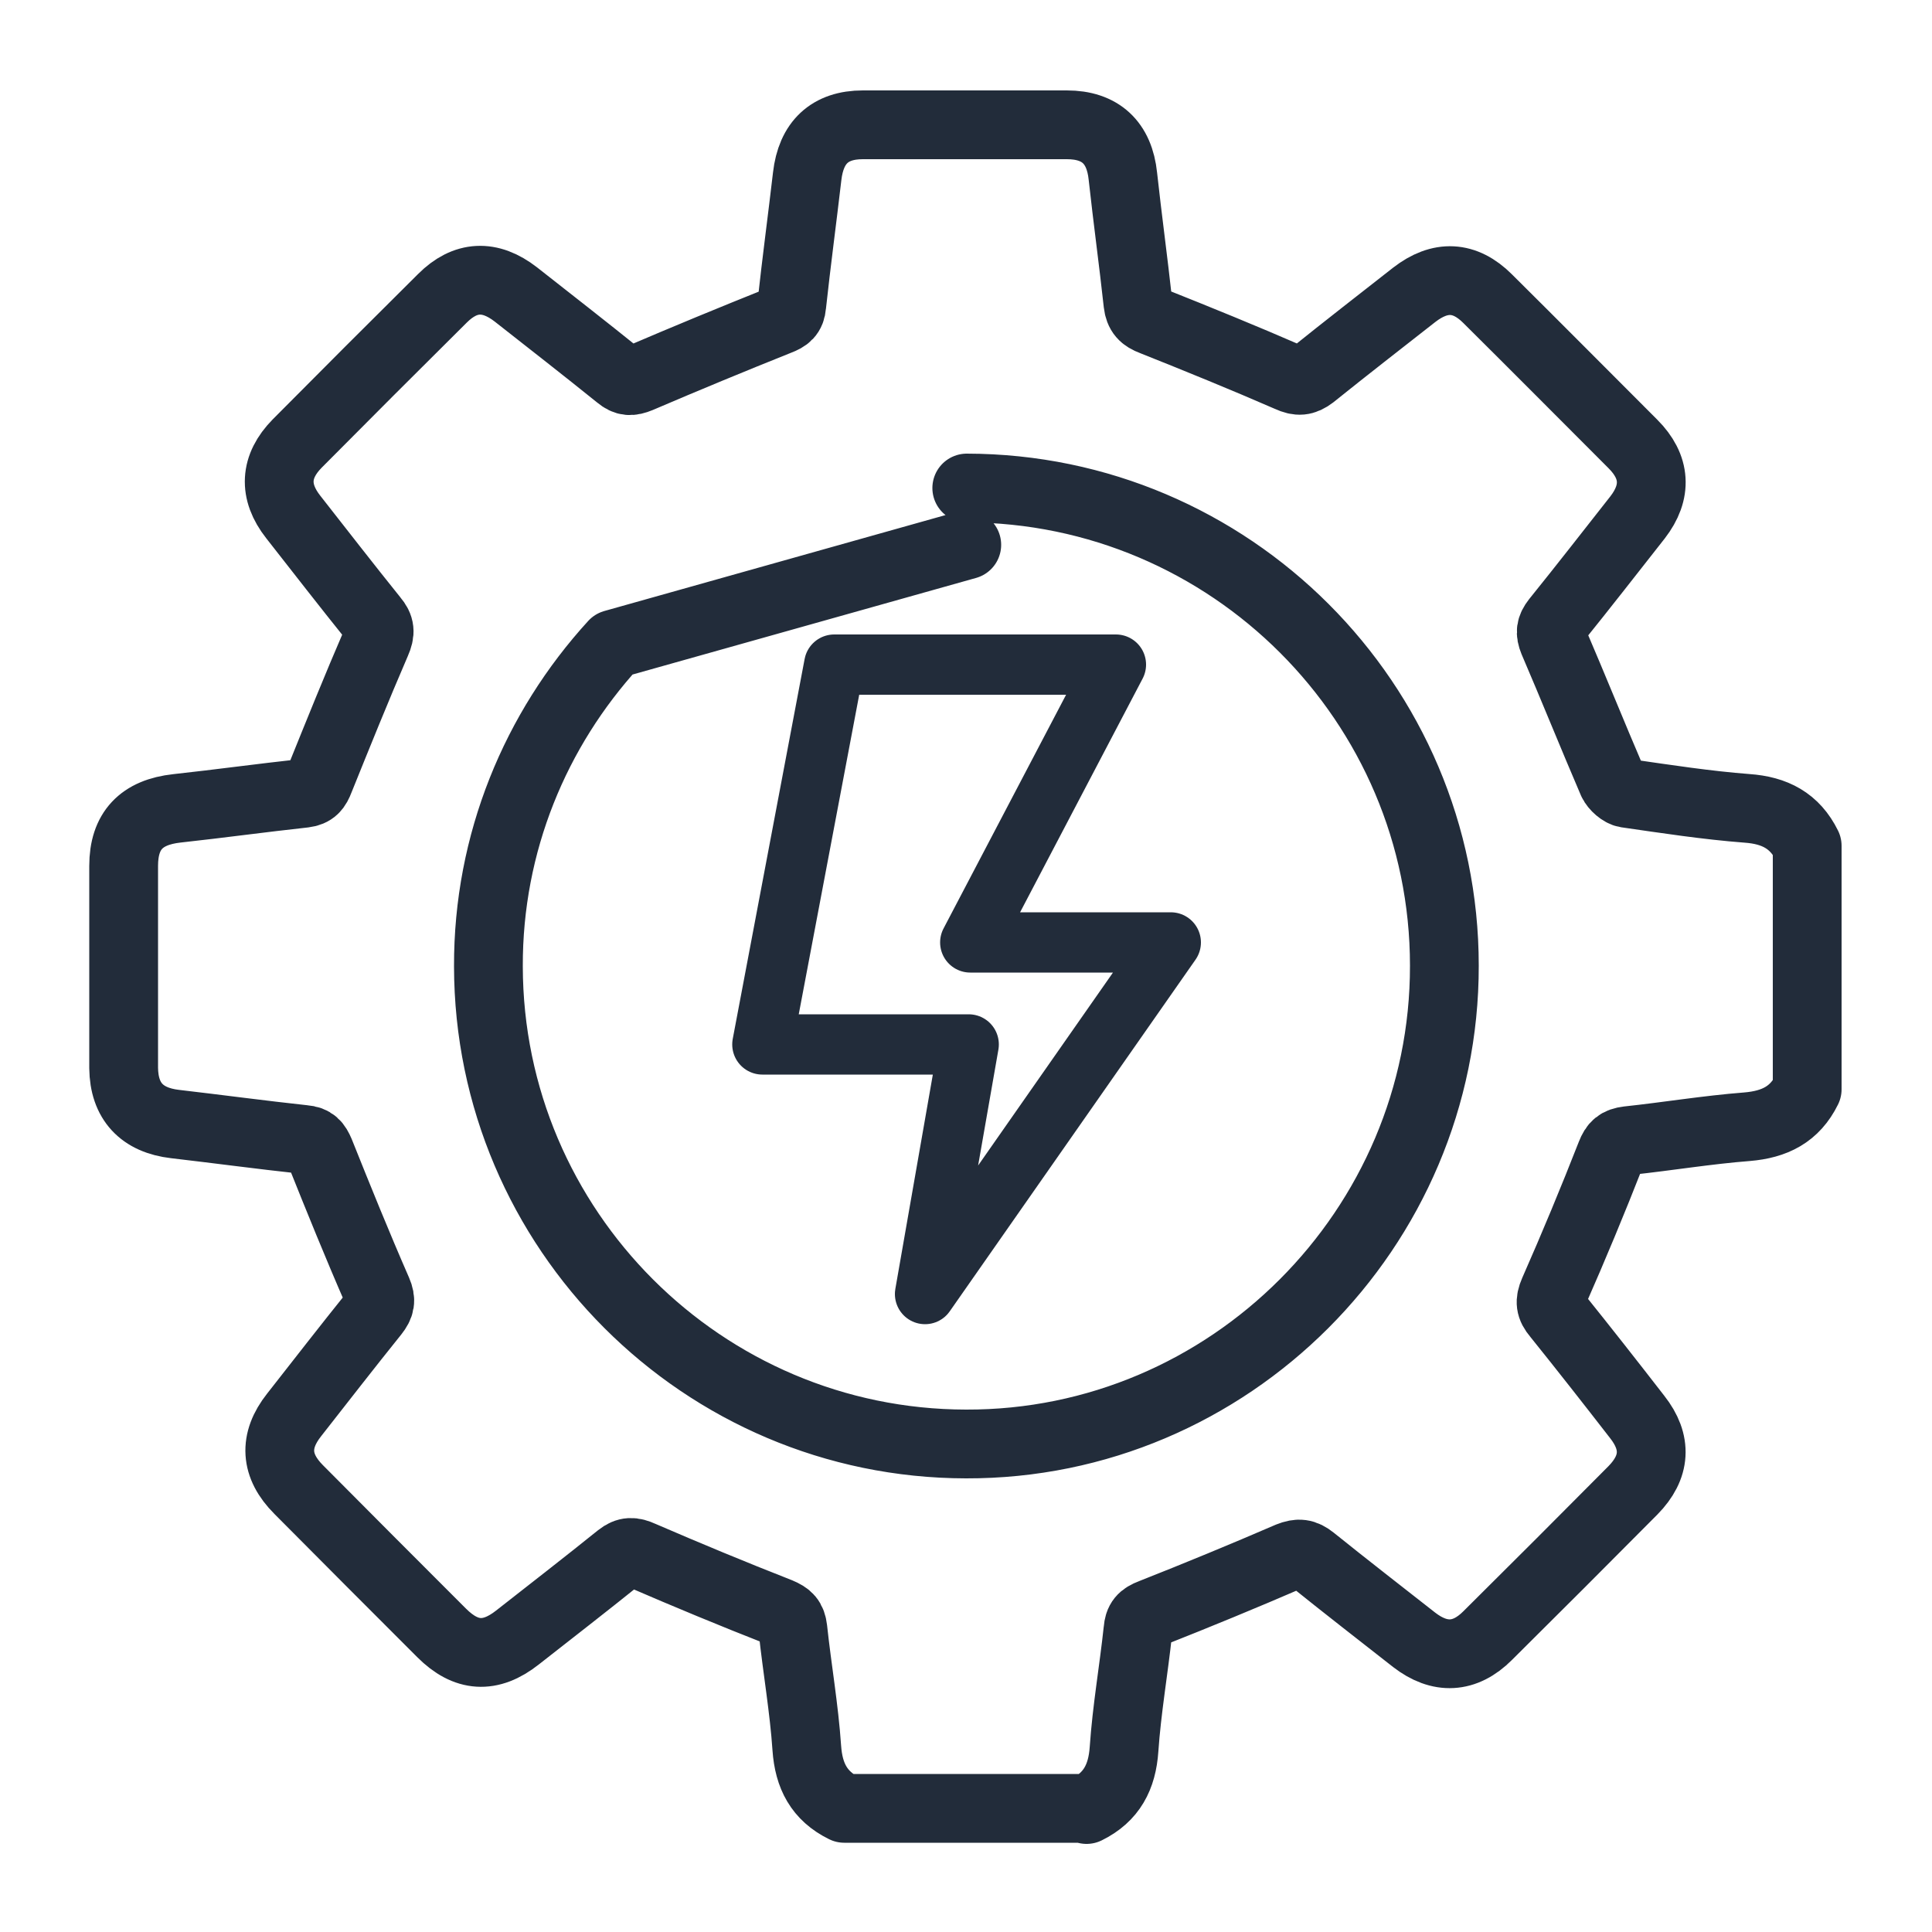
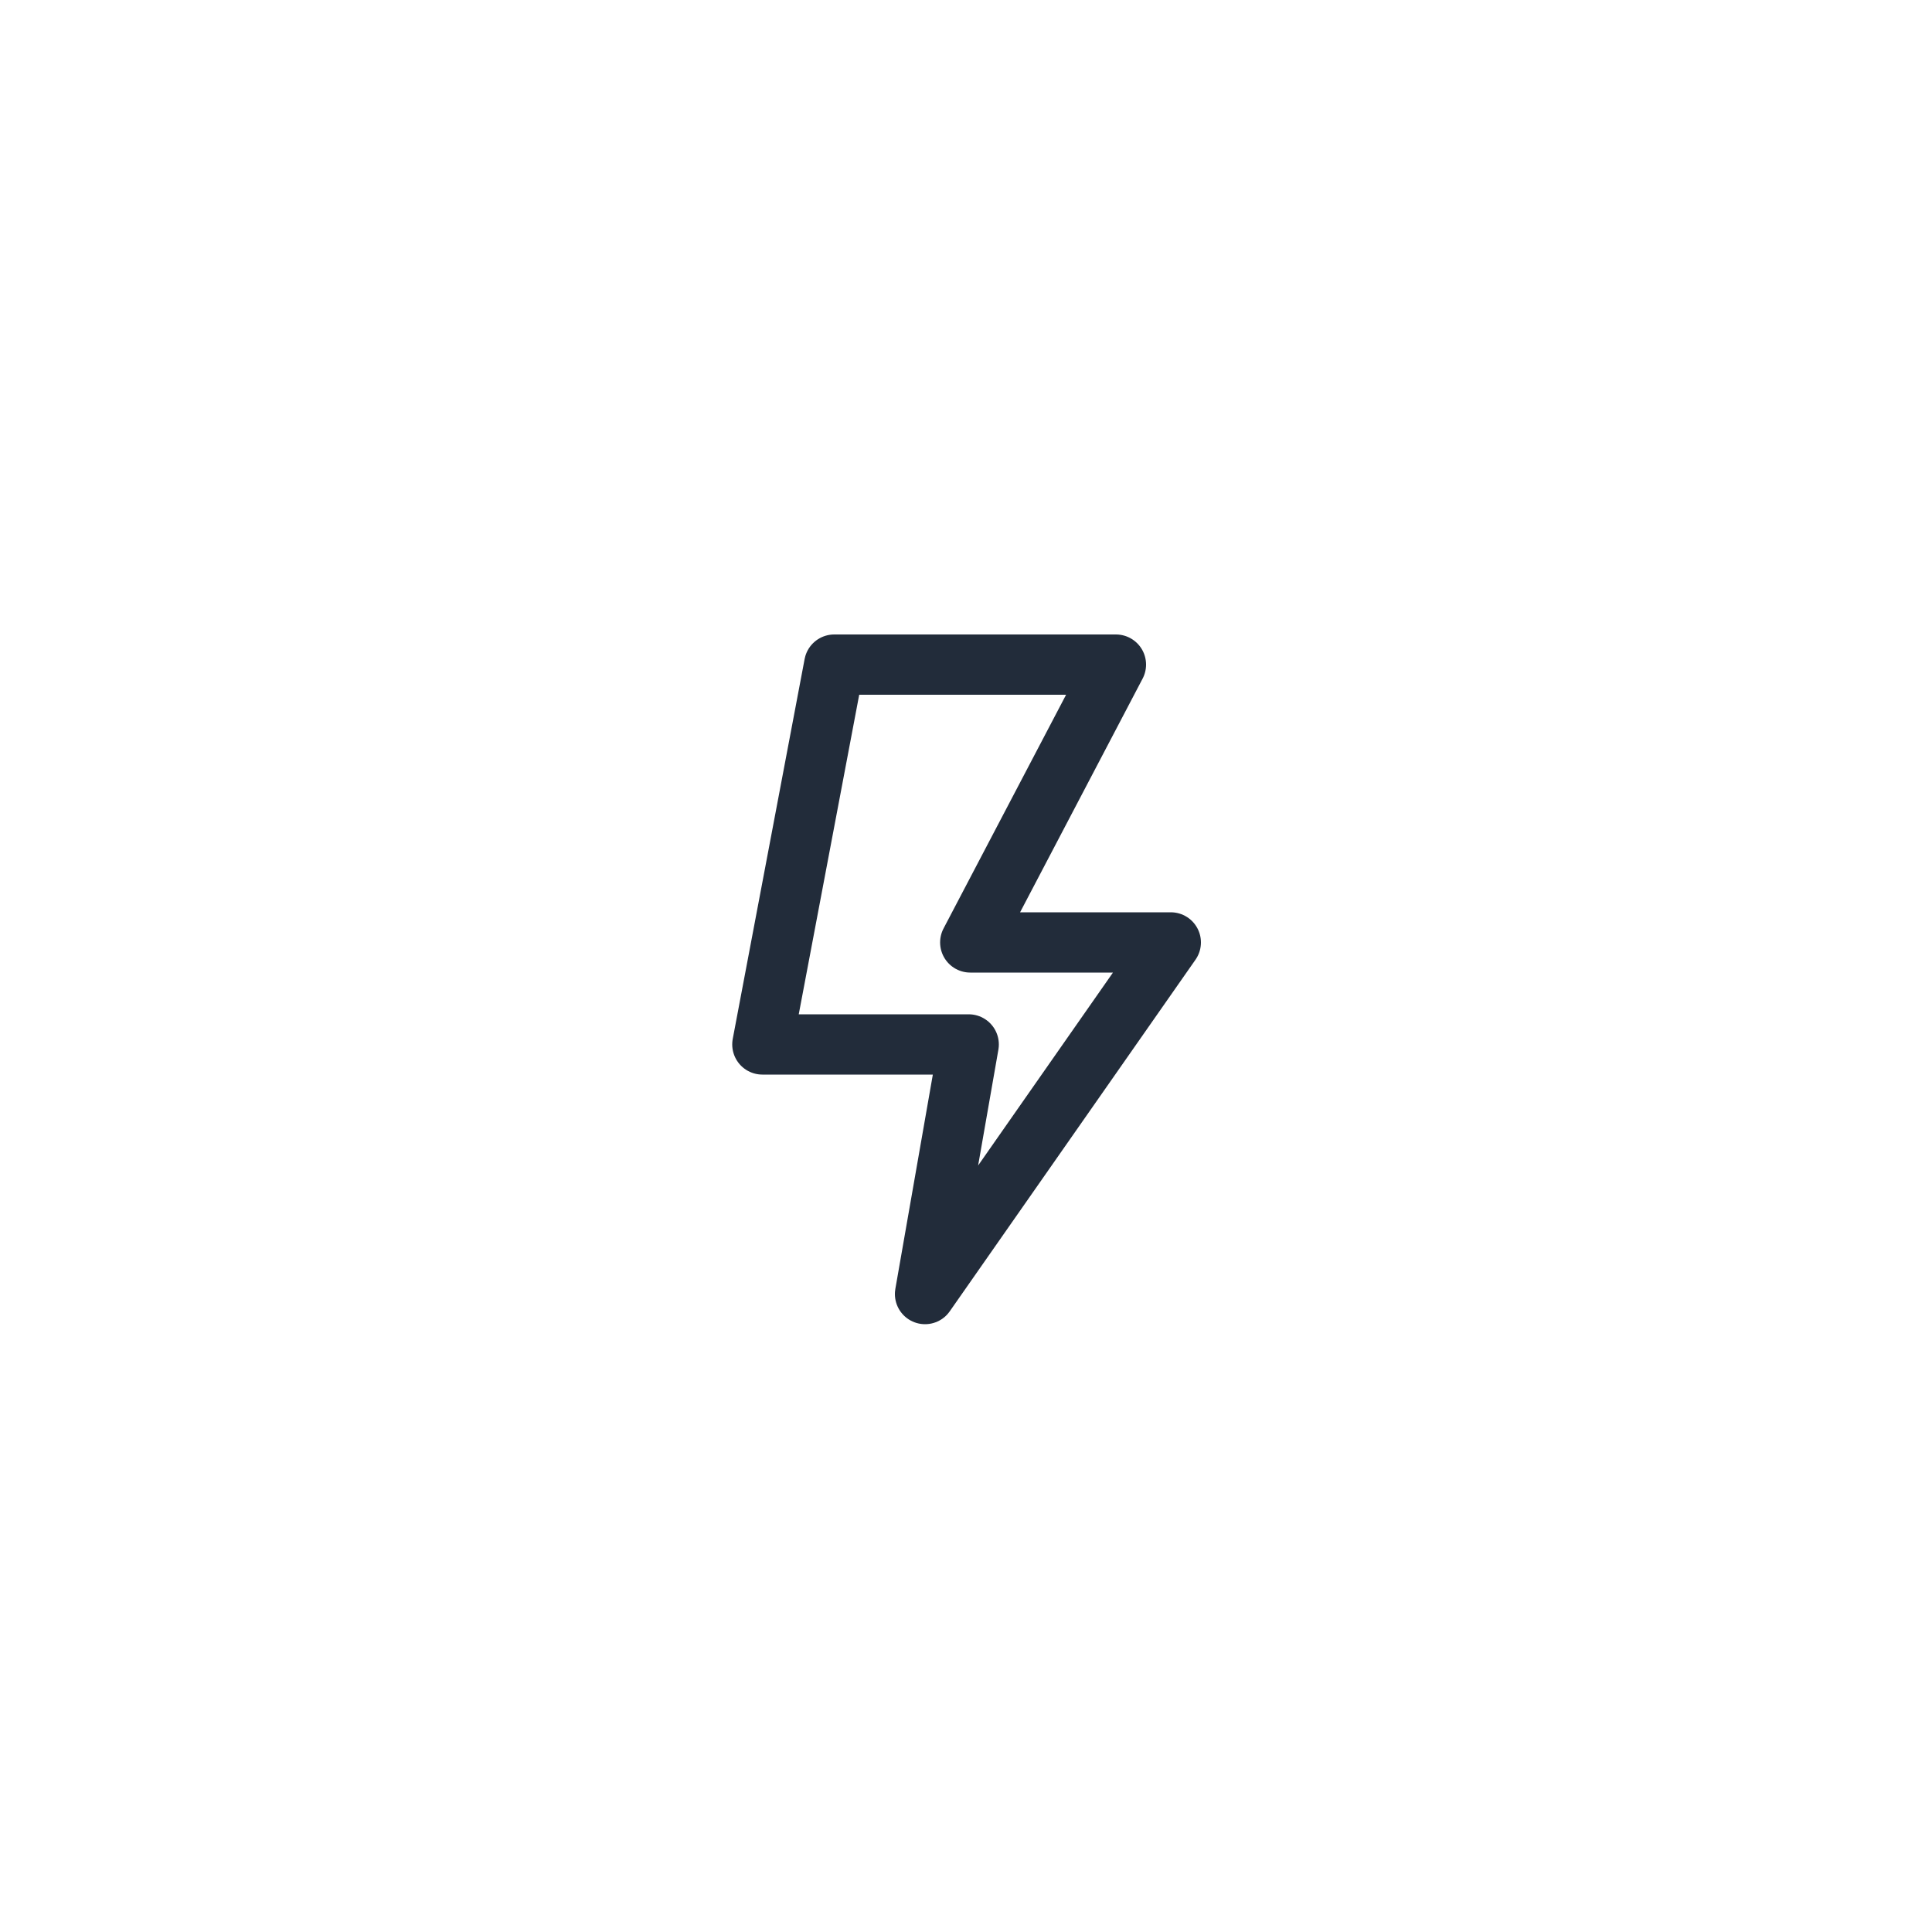
<svg xmlns="http://www.w3.org/2000/svg" id="Layer_1" data-name="Layer 1" viewBox="0 0 50 50">
  <defs>
    <style>
      .cls-1 {
        stroke-width: 1.78px;
      }

      .cls-1, .cls-2 {
        fill: none;
        stroke: #222c3a;
        stroke-linecap: round;
        stroke-linejoin: round;
      }

      .cls-2 {
        stroke-width: 1.56px;
      }
    </style>
  </defs>
-   <path class="cls-1" d="M28.15,46.8h-6.3c-.65-.32-.92-.84-.97-1.56-.07-1.03-.25-2.05-.36-3.08-.03-.25-.12-.34-.36-.44-1.2-.47-2.38-.96-3.56-1.47-.22-.1-.37-.11-.57.05-.87.7-1.76,1.39-2.64,2.08-.7.55-1.33.51-1.96-.12-1.23-1.23-2.47-2.47-3.7-3.71-.61-.61-.65-1.26-.12-1.93.69-.88,1.38-1.77,2.08-2.64.15-.19.18-.33.08-.56-.52-1.19-1.01-2.4-1.49-3.6-.09-.21-.17-.31-.41-.33-1.11-.12-2.22-.27-3.34-.4-.86-.1-1.32-.59-1.33-1.45,0-1.74,0-3.49,0-5.23,0-.91.46-1.39,1.38-1.49,1.1-.12,2.19-.27,3.29-.39.24-.03.32-.14.4-.35.48-1.19.96-2.38,1.47-3.56.11-.25.1-.4-.07-.6-.7-.87-1.39-1.76-2.08-2.64-.52-.66-.48-1.31.1-1.9,1.25-1.26,2.5-2.51,3.76-3.76.59-.59,1.23-.62,1.9-.1.89.7,1.79,1.4,2.67,2.11.18.15.31.15.53.06,1.19-.51,2.4-1.01,3.6-1.49.21-.08.32-.16.34-.4.12-1.11.27-2.22.4-3.34.1-.87.58-1.33,1.44-1.33,1.76,0,3.52,0,5.28,0,.87,0,1.36.46,1.45,1.33.12,1.1.27,2.19.39,3.29.03.26.14.37.38.46,1.18.47,2.36.95,3.53,1.46.24.11.39.1.6-.06.87-.7,1.76-1.39,2.64-2.08.67-.52,1.31-.49,1.9.1,1.26,1.25,2.51,2.51,3.76,3.76.59.59.63,1.24.12,1.9-.7.89-1.4,1.79-2.11,2.67-.14.18-.16.31-.07.53.52,1.21,1.01,2.43,1.53,3.64.06.13.23.28.36.3,1.04.15,2.08.31,3.12.39.72.05,1.24.32,1.56.97v6.3c-.32.65-.84.91-1.56.97-1.03.08-2.05.25-3.08.36-.25.03-.35.12-.44.35-.47,1.2-.96,2.38-1.48,3.56-.11.25-.09.4.08.6.7.87,1.39,1.75,2.08,2.64.52.66.48,1.3-.11,1.9-1.25,1.26-2.5,2.51-3.76,3.76-.59.59-1.24.62-1.9.11-.88-.69-1.77-1.38-2.64-2.08-.2-.16-.35-.18-.6-.08-1.18.51-2.37,1-3.56,1.47-.24.09-.33.19-.35.44-.11,1.03-.29,2.05-.36,3.08-.05.72-.32,1.24-.97,1.56ZM25.02,14.1,15.88,16.67c-2.02,2.21-3.25,5.14-3.24,8.34.01,6.81,5.55,12.35,12.36,12.36,6.81.02,12.39-5.57,12.38-12.38,0-6.81-5.55-12.35-12.36-12.36" />
  <polygon class="cls-2" points="21.59 17.2 28.88 17.2 25.11 24.39 30.3 24.39 23.94 33.49 25.07 27.03 19.73 27.03 21.59 17.2" />
</svg>